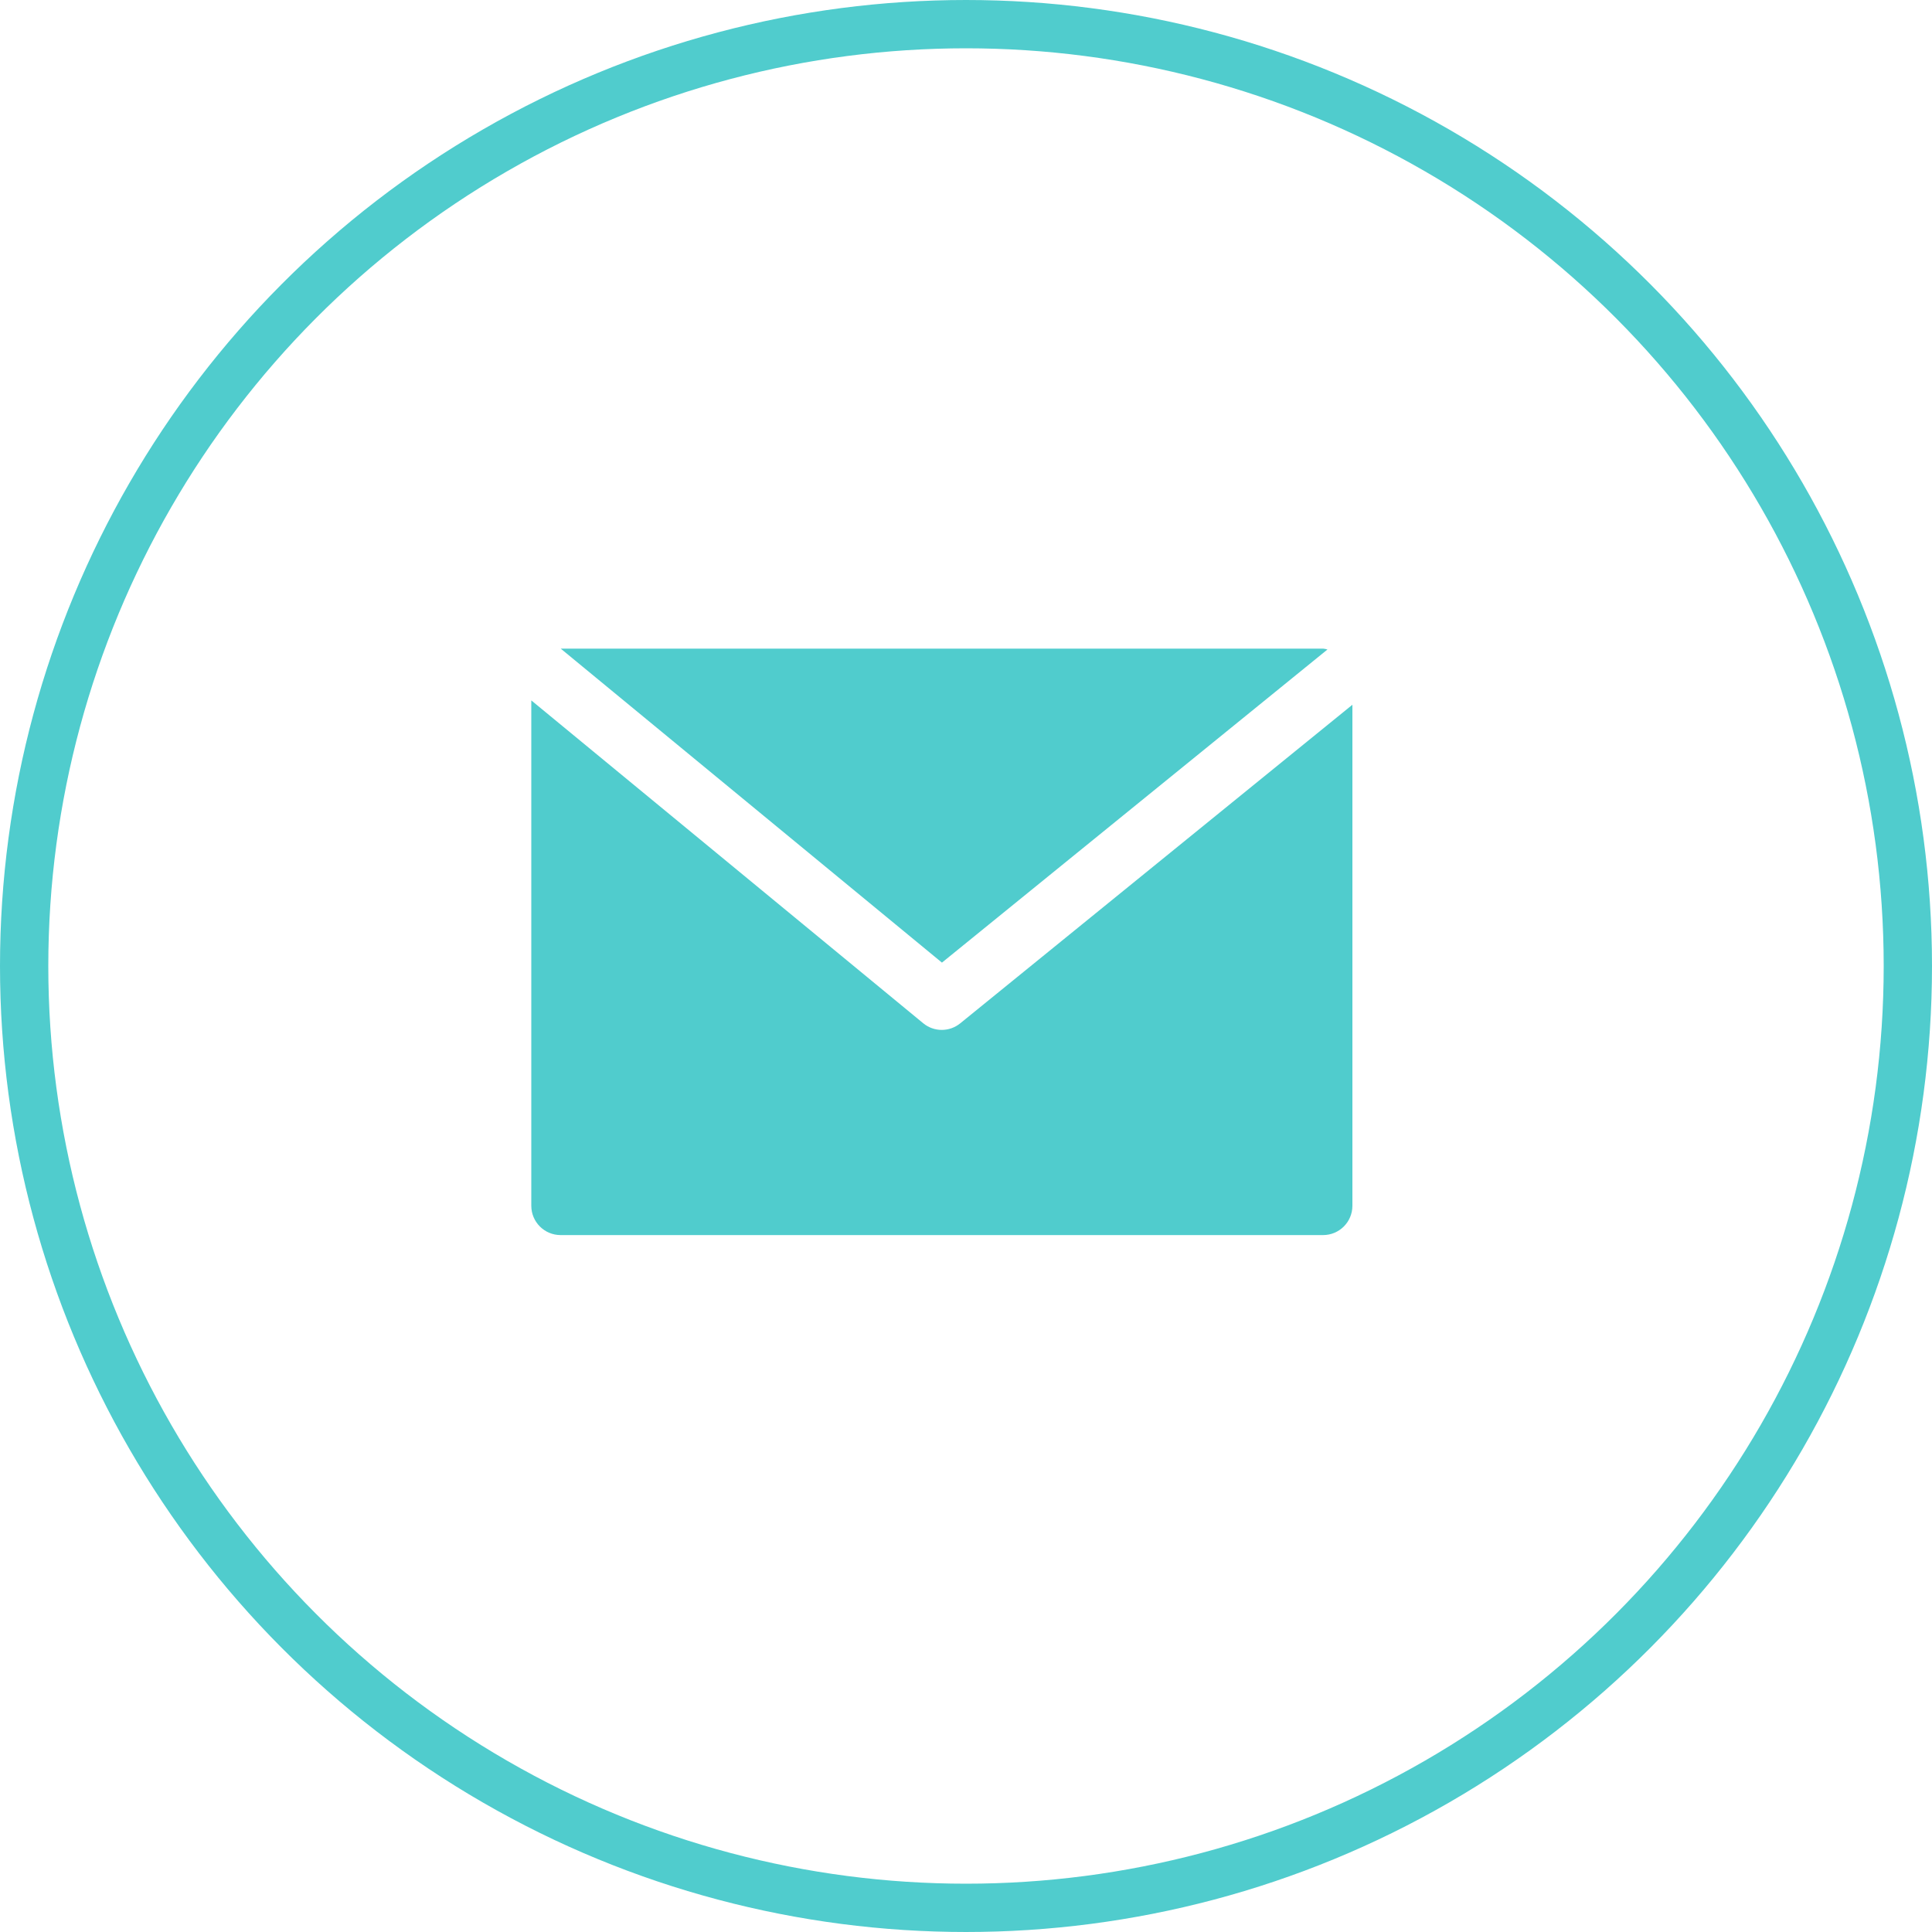
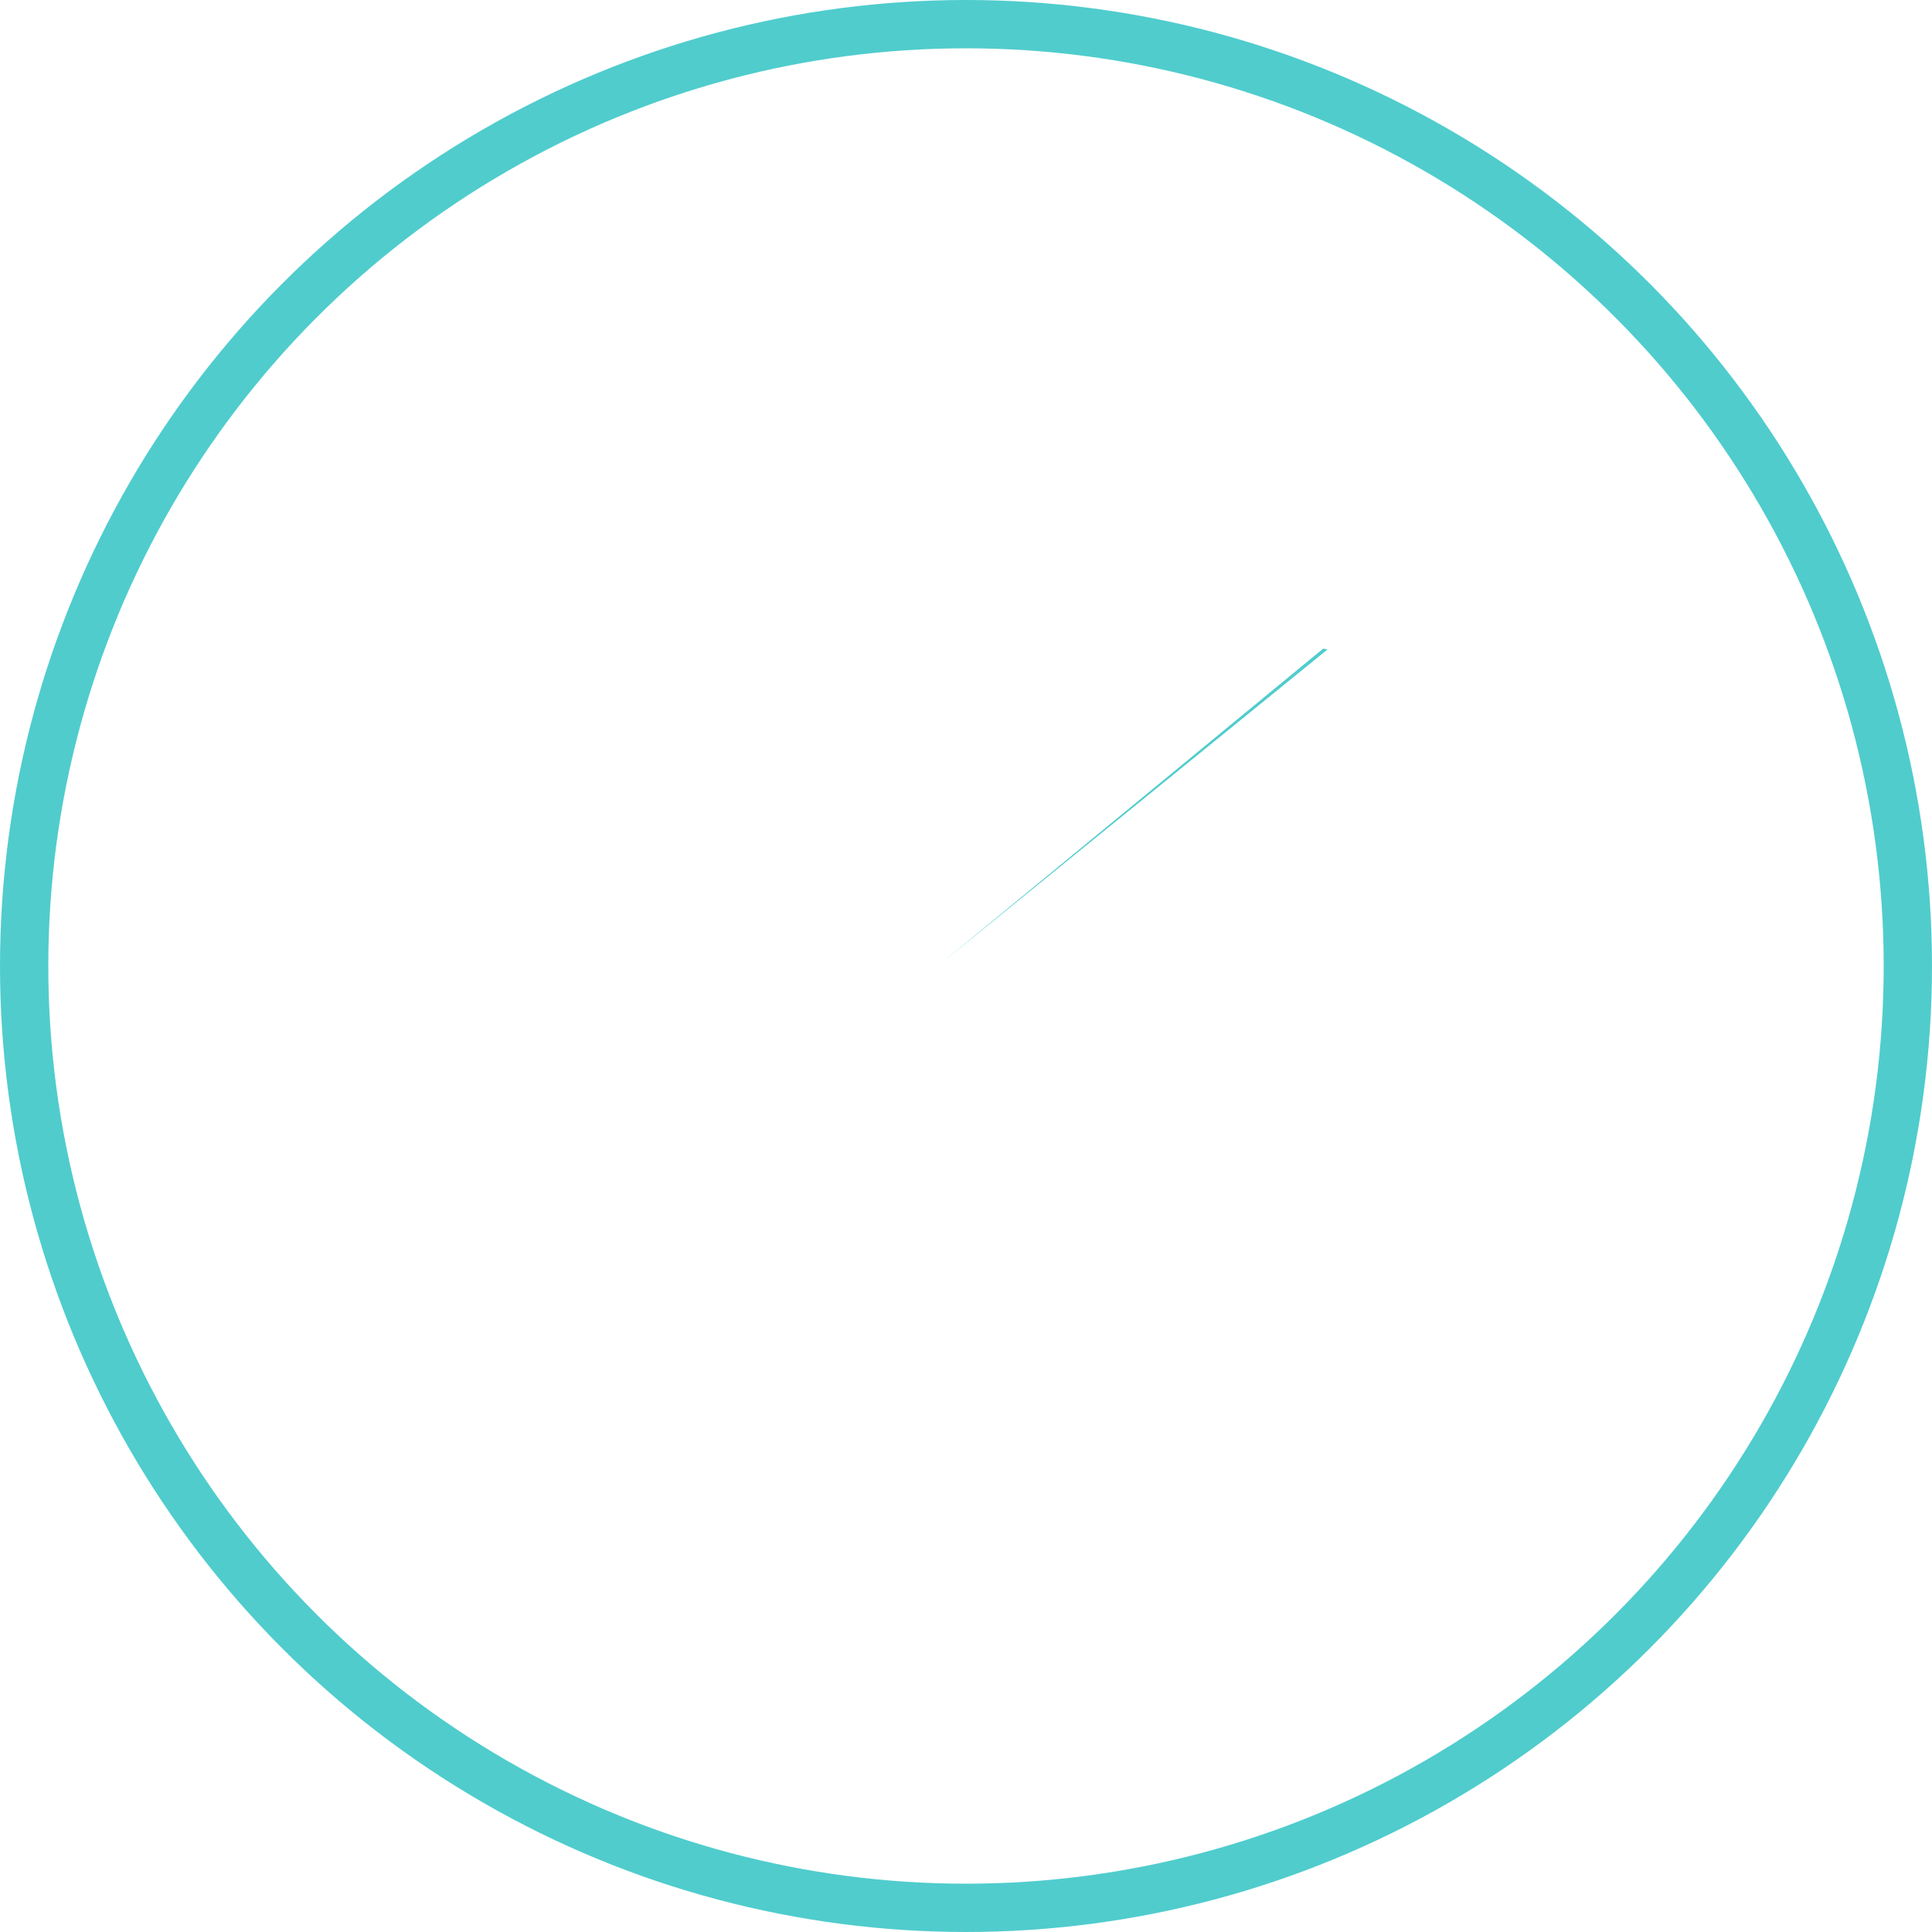
<svg xmlns="http://www.w3.org/2000/svg" width="40" height="40" viewBox="0 0 40 40" fill="none">
  <circle cx="20" cy="20" r="19.5" stroke="#50CCCD" />
-   <path d="M27.395 13.429H11.609L19.502 19.93L27.484 13.447C27.455 13.438 27.425 13.432 27.395 13.429Z" fill="#50CCCD" />
-   <path d="M19.883 21.185C19.659 21.369 19.337 21.369 19.114 21.185L11 14.501V24.964C11 25.3 11.272 25.571 11.607 25.571H27.393C27.728 25.571 28 25.3 28 24.964V14.591L19.883 21.185Z" fill="#50CCCD" />
+   <path d="M27.395 13.429L19.502 19.93L27.484 13.447C27.455 13.438 27.425 13.432 27.395 13.429Z" fill="#50CCCD" />
</svg>